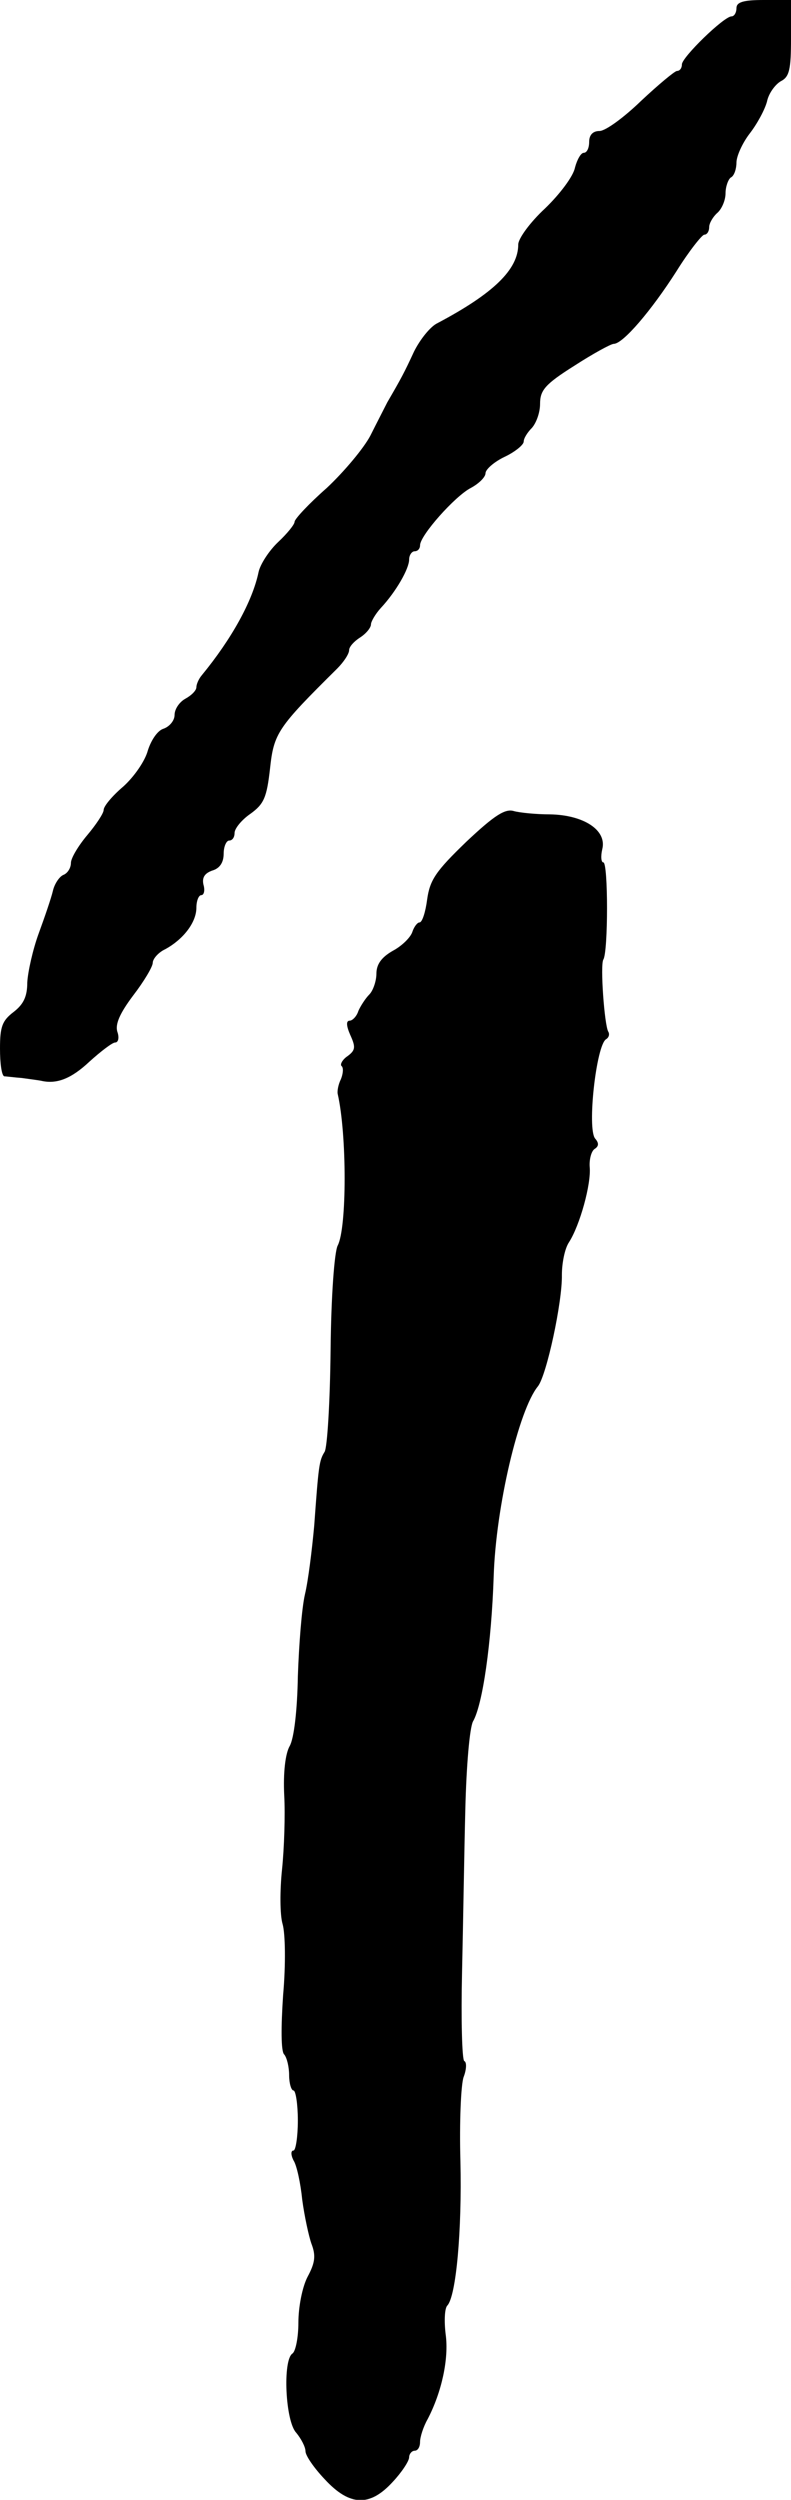
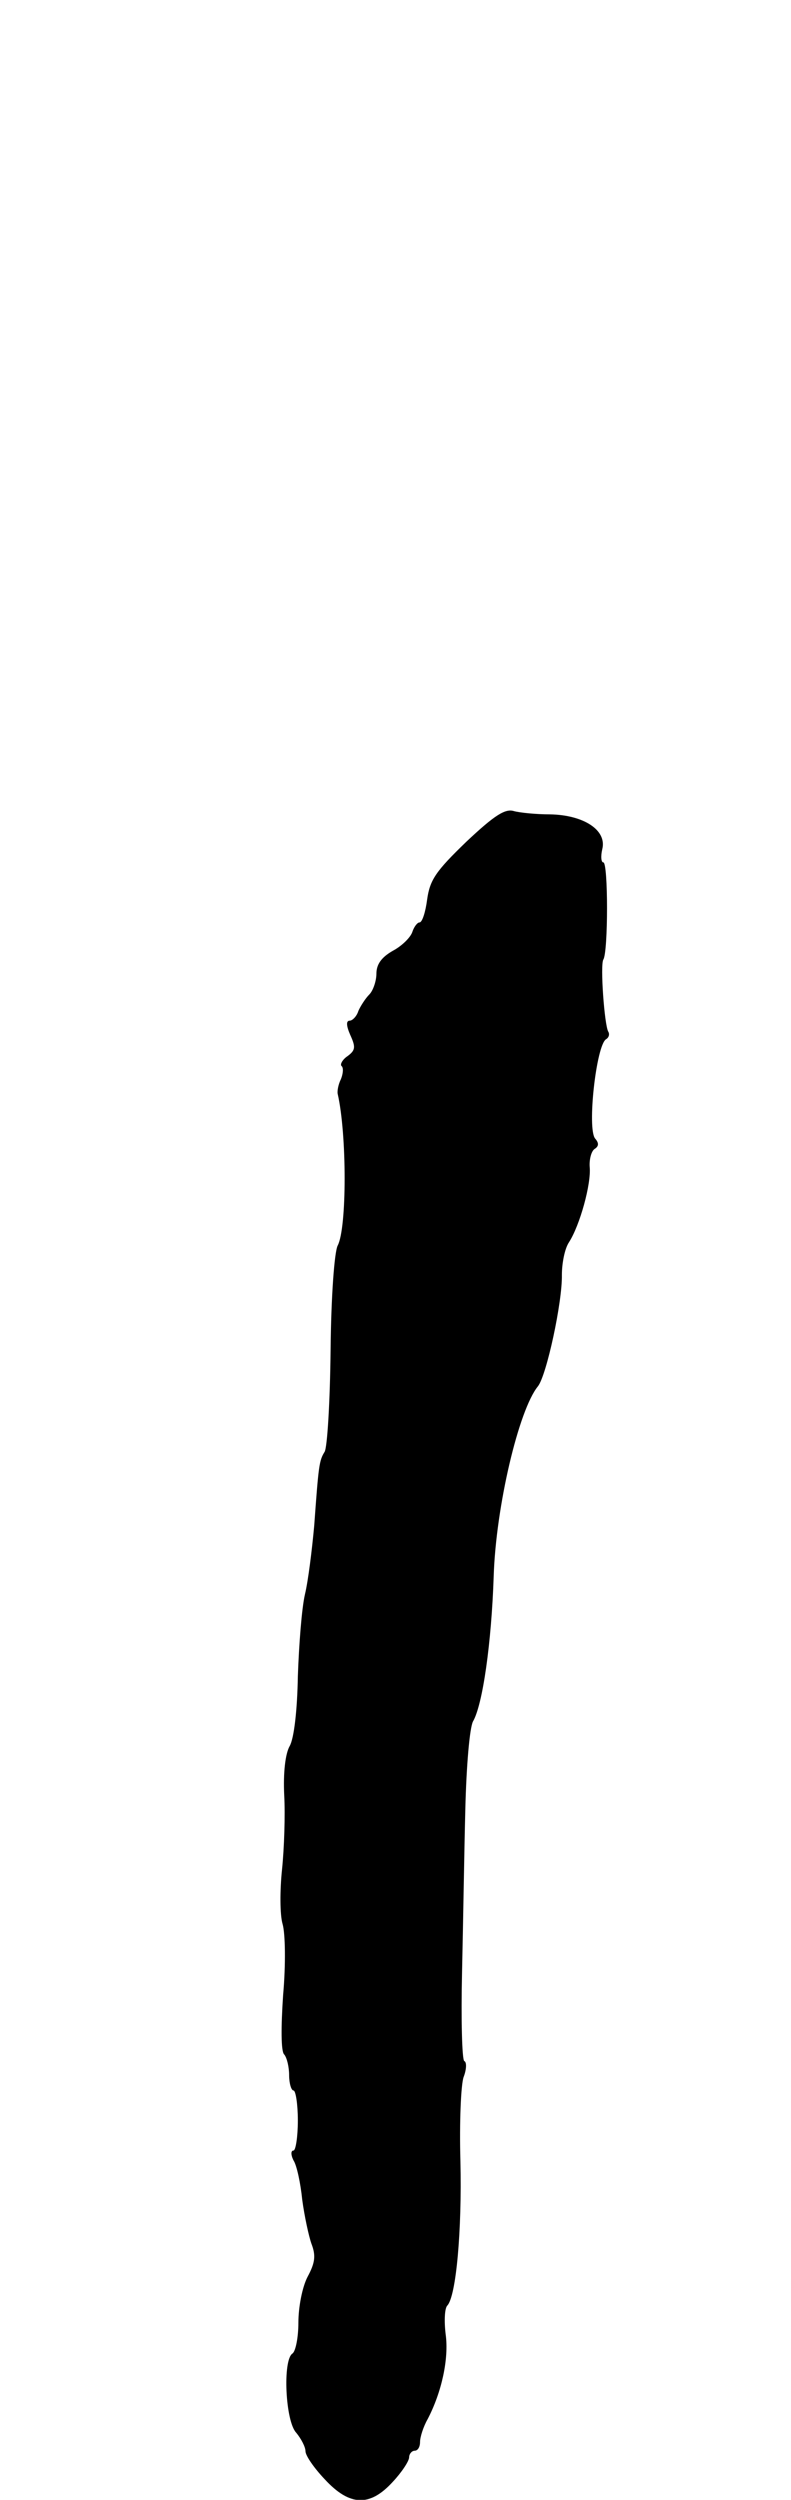
<svg xmlns="http://www.w3.org/2000/svg" version="1.0" width="145pt" height="458pt" viewBox="0 0 145 458" preserveAspectRatio="xMidYMid meet">
  <g transform="translate(0,458) scale(0.1,-0.1)" fill="#000000" stroke="none">
-     <path d="M1350 4565 c0 -8 -4 -15 -9 -15 -14 0 -91 -75 -91 -88 0 -7 -4 -12 -9 -12 -4 0 -34 -25 -66 -55 -31 -30 -65 -55 -76 -55 -12 0 -19 -7 -19 -20 0 -11 -4 -20 -10 -20 -5 0 -12 -12 -16 -27 -3 -16 -28 -49 -55 -75 -27 -25 -49 -55 -49 -66 0 -46 -46 -90 -148 -144 -13 -6 -32 -30 -43 -52 -18 -39 -24 -50 -49 -93 -5 -10 -19 -37 -31 -61 -12 -23 -48 -66 -80 -96 -33 -29 -59 -57 -59 -62 0 -5 -14 -22 -30 -37 -17 -16 -33 -41 -36 -55 -11 -53 -49 -122 -104 -189 -6 -7 -10 -17 -10 -22 0 -6 -9 -15 -20 -21 -11 -6 -20 -19 -20 -30 0 -10 -9 -21 -20 -25 -11 -3 -23 -21 -29 -40 -5 -19 -25 -48 -45 -66 -20 -17 -36 -36 -36 -43 0 -6 -14 -27 -30 -46 -16 -19 -30 -42 -30 -51 0 -9 -6 -19 -14 -22 -7 -3 -16 -16 -19 -29 -3 -13 -15 -48 -26 -78 -11 -30 -20 -71 -21 -90 0 -26 -7 -40 -25 -54 -21 -16 -25 -27 -25 -67 0 -27 3 -50 8 -51 4 0 18 -2 32 -3 14 -2 30 -4 35 -5 29 -7 56 4 89 35 21 19 42 35 47 35 6 0 8 9 4 20 -4 14 5 34 29 66 20 26 36 53 36 60 0 7 10 19 23 25 33 18 57 49 57 76 0 12 4 23 9 23 5 0 7 9 4 19 -3 13 2 21 16 26 14 4 21 15 21 31 0 13 5 24 10 24 6 0 10 6 10 14 0 8 13 24 29 35 25 18 30 30 36 83 7 65 14 75 123 183 12 12 22 27 22 34 0 6 9 16 20 23 11 7 20 18 20 24 0 5 8 19 18 30 28 30 52 72 52 89 0 8 5 15 10 15 6 0 10 5 10 11 0 18 64 90 93 105 15 8 27 20 27 27 0 7 16 21 35 30 19 9 35 22 35 28 0 6 7 17 15 25 8 9 15 28 15 44 0 25 9 36 63 70 34 22 67 40 72 40 17 0 69 61 115 133 23 37 47 67 51 67 5 0 9 6 9 14 0 7 7 19 15 26 8 7 15 23 15 36 0 12 5 26 10 29 6 3 10 16 10 27 0 12 11 36 24 53 14 18 28 44 32 59 3 15 15 31 25 37 16 8 19 21 19 79 l0 70 -50 0 c-38 0 -50 -4 -50 -15z" />
    <path d="M855 3038 c-56 -54 -67 -70 -72 -106 -3 -23 -9 -42 -14 -42 -4 0 -10 -8 -13 -17 -3 -10 -19 -26 -36 -35 -21 -12 -30 -25 -30 -42 0 -13 -6 -31 -13 -38 -7 -7 -16 -21 -20 -30 -3 -10 -11 -18 -16 -18 -7 0 -6 -10 1 -26 10 -22 10 -28 -5 -39 -9 -6 -14 -15 -11 -18 4 -3 3 -14 -1 -24 -5 -10 -7 -22 -6 -27 17 -74 17 -246 0 -278 -6 -12 -12 -92 -13 -192 -1 -94 -6 -178 -11 -186 -10 -16 -11 -25 -19 -135 -4 -44 -11 -101 -17 -126 -6 -26 -11 -93 -13 -150 -1 -62 -7 -114 -15 -128 -8 -14 -12 -49 -10 -90 2 -36 0 -97 -4 -136 -4 -38 -4 -83 1 -100 5 -17 6 -74 1 -130 -4 -59 -4 -104 2 -109 5 -6 9 -23 9 -38 0 -15 4 -28 8 -28 4 0 8 -25 8 -55 0 -30 -4 -55 -8 -55 -5 0 -5 -8 0 -18 6 -9 13 -42 16 -72 4 -30 12 -67 17 -81 8 -21 7 -34 -7 -60 -10 -19 -17 -56 -17 -84 0 -27 -5 -53 -11 -57 -18 -12 -13 -124 7 -145 9 -11 17 -26 17 -34 0 -8 16 -31 35 -51 46 -50 83 -51 125 -5 16 17 30 38 30 45 0 6 5 12 10 12 6 0 10 7 10 16 0 9 6 28 14 42 26 50 39 111 33 155 -3 24 -2 48 3 53 16 17 27 136 24 265 -2 71 1 141 6 154 5 13 6 27 1 29 -4 3 -6 76 -4 163 2 87 4 221 6 298 2 82 8 149 14 161 18 31 34 145 38 266 4 128 46 305 81 348 16 20 45 155 44 204 0 21 5 48 13 60 20 31 41 107 38 138 -1 14 3 29 9 33 8 5 8 11 1 19 -15 18 2 171 20 182 5 3 7 9 4 14 -7 12 -15 122 -9 132 9 14 9 178 0 178 -4 0 -5 11 -2 24 9 35 -34 63 -96 64 -25 0 -55 3 -66 6 -16 5 -36 -8 -87 -56z" />
  </g>
</svg>